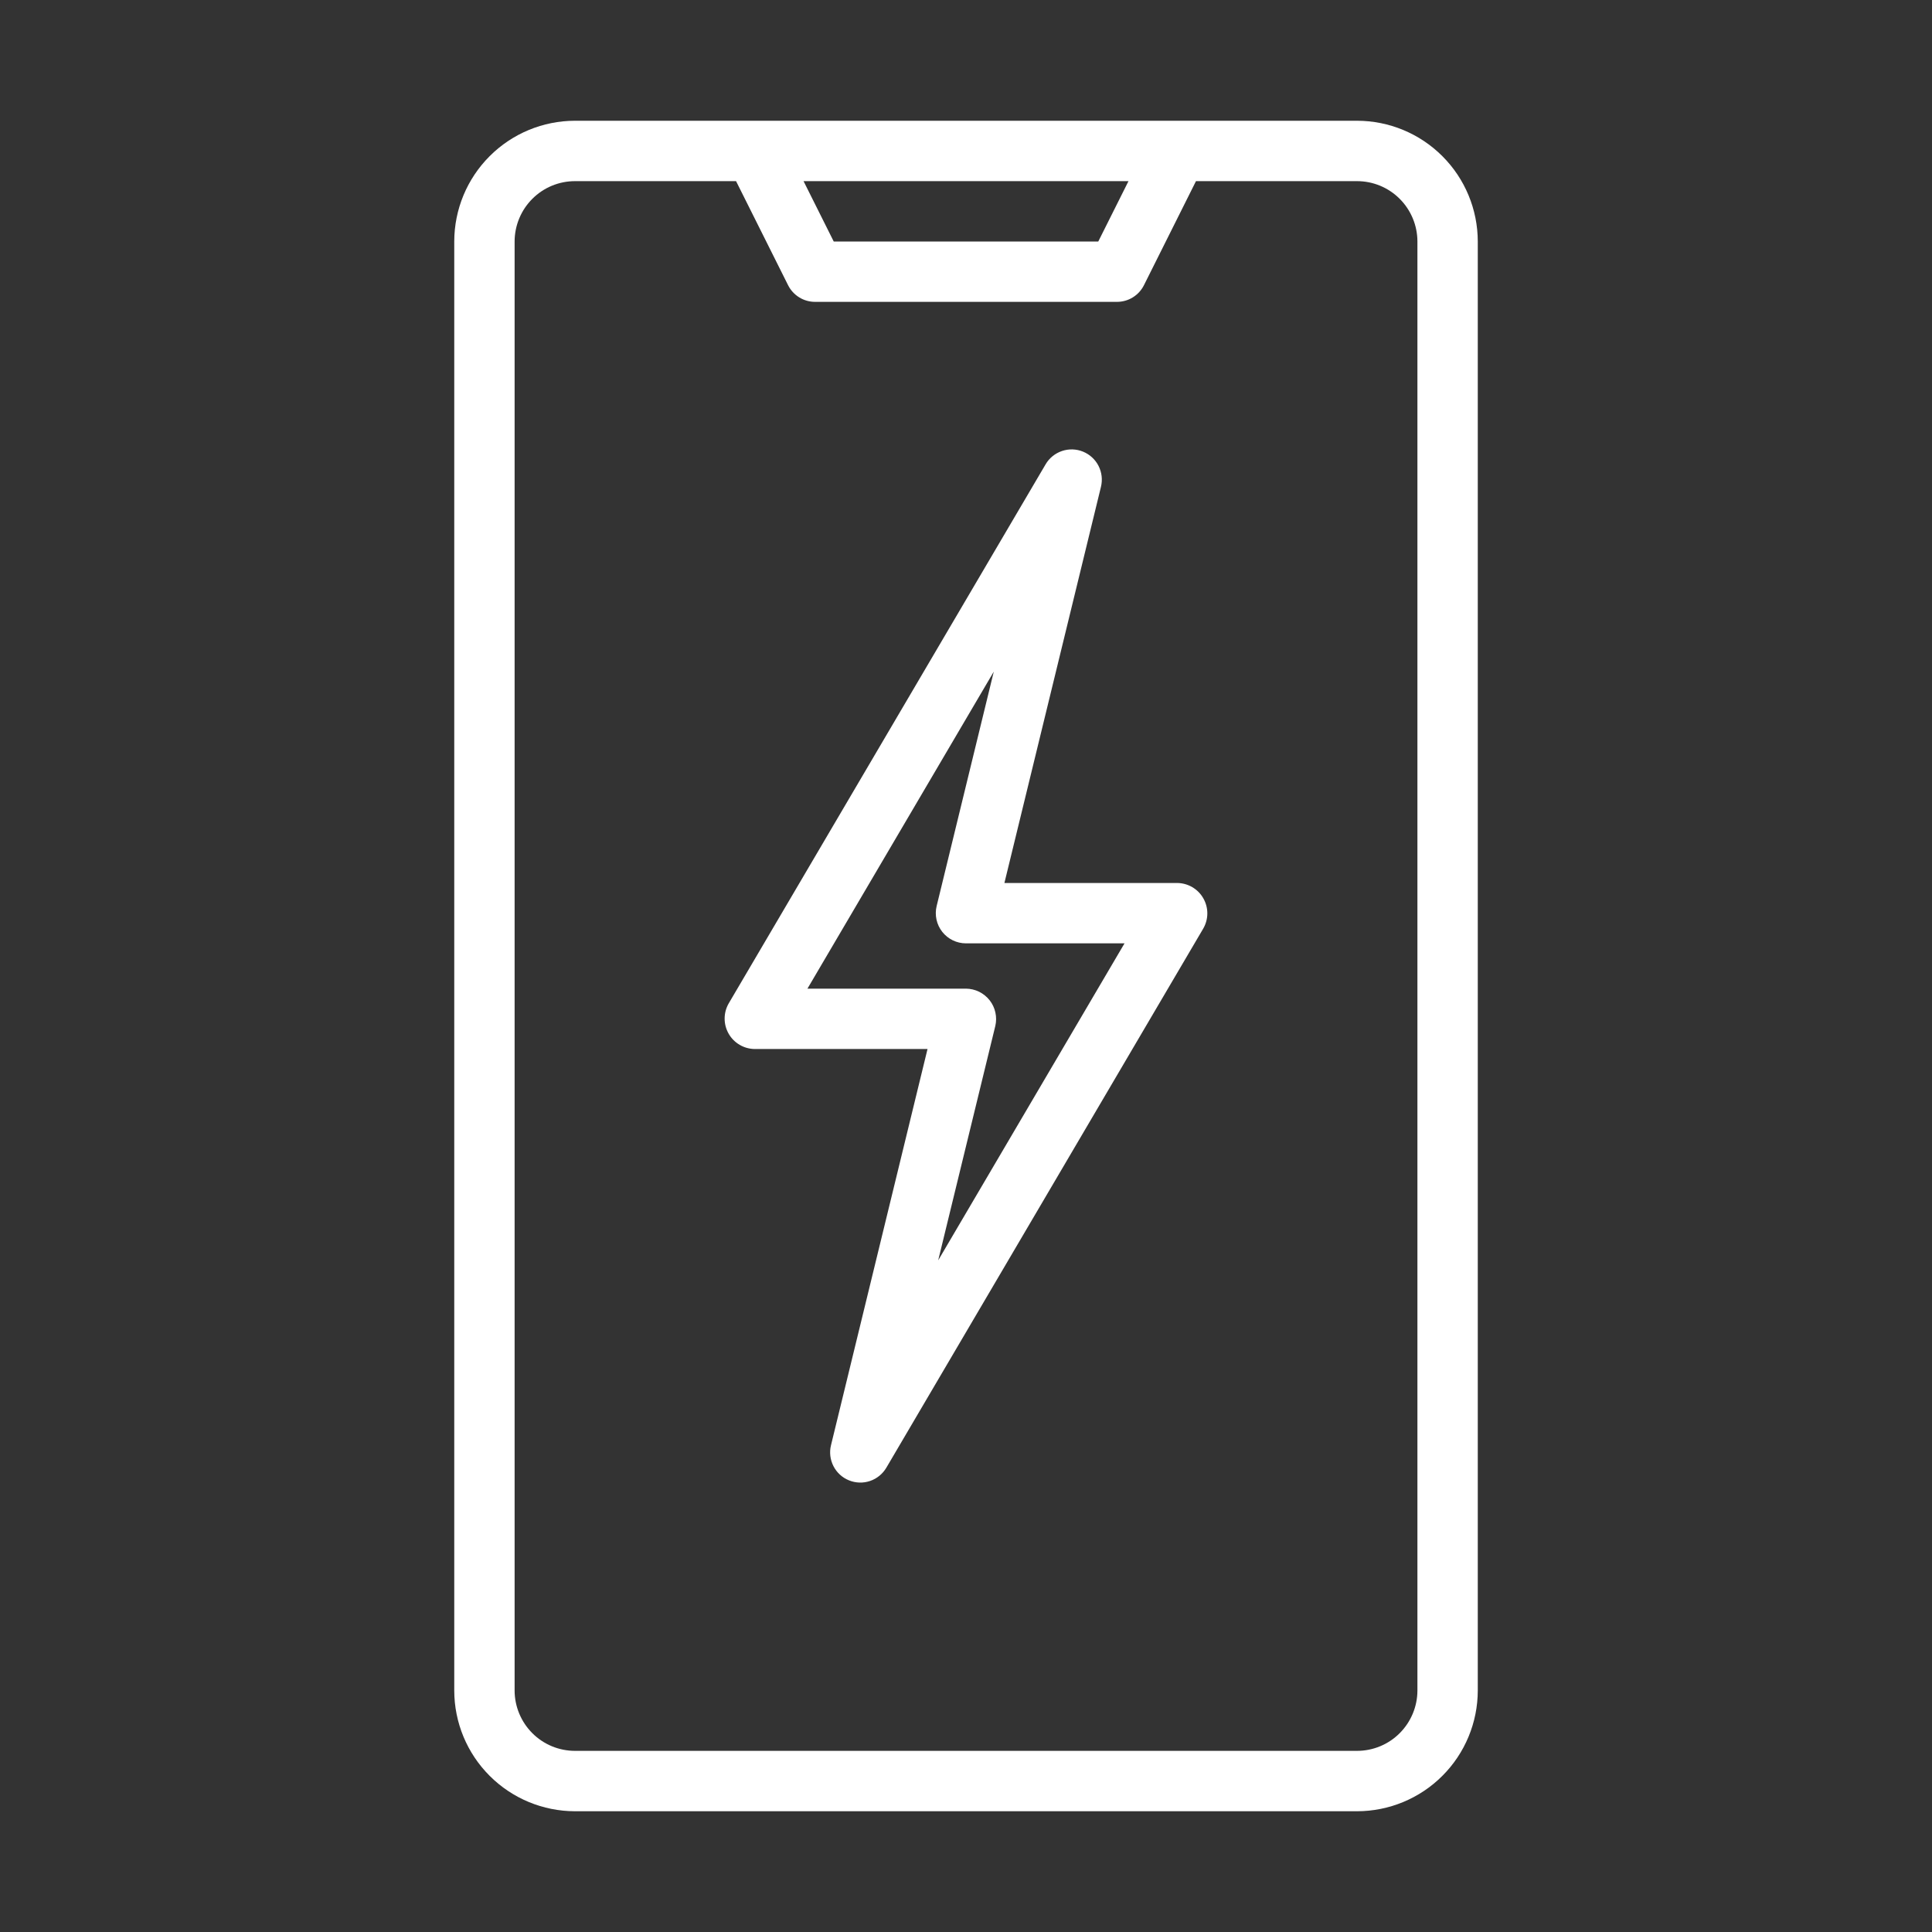
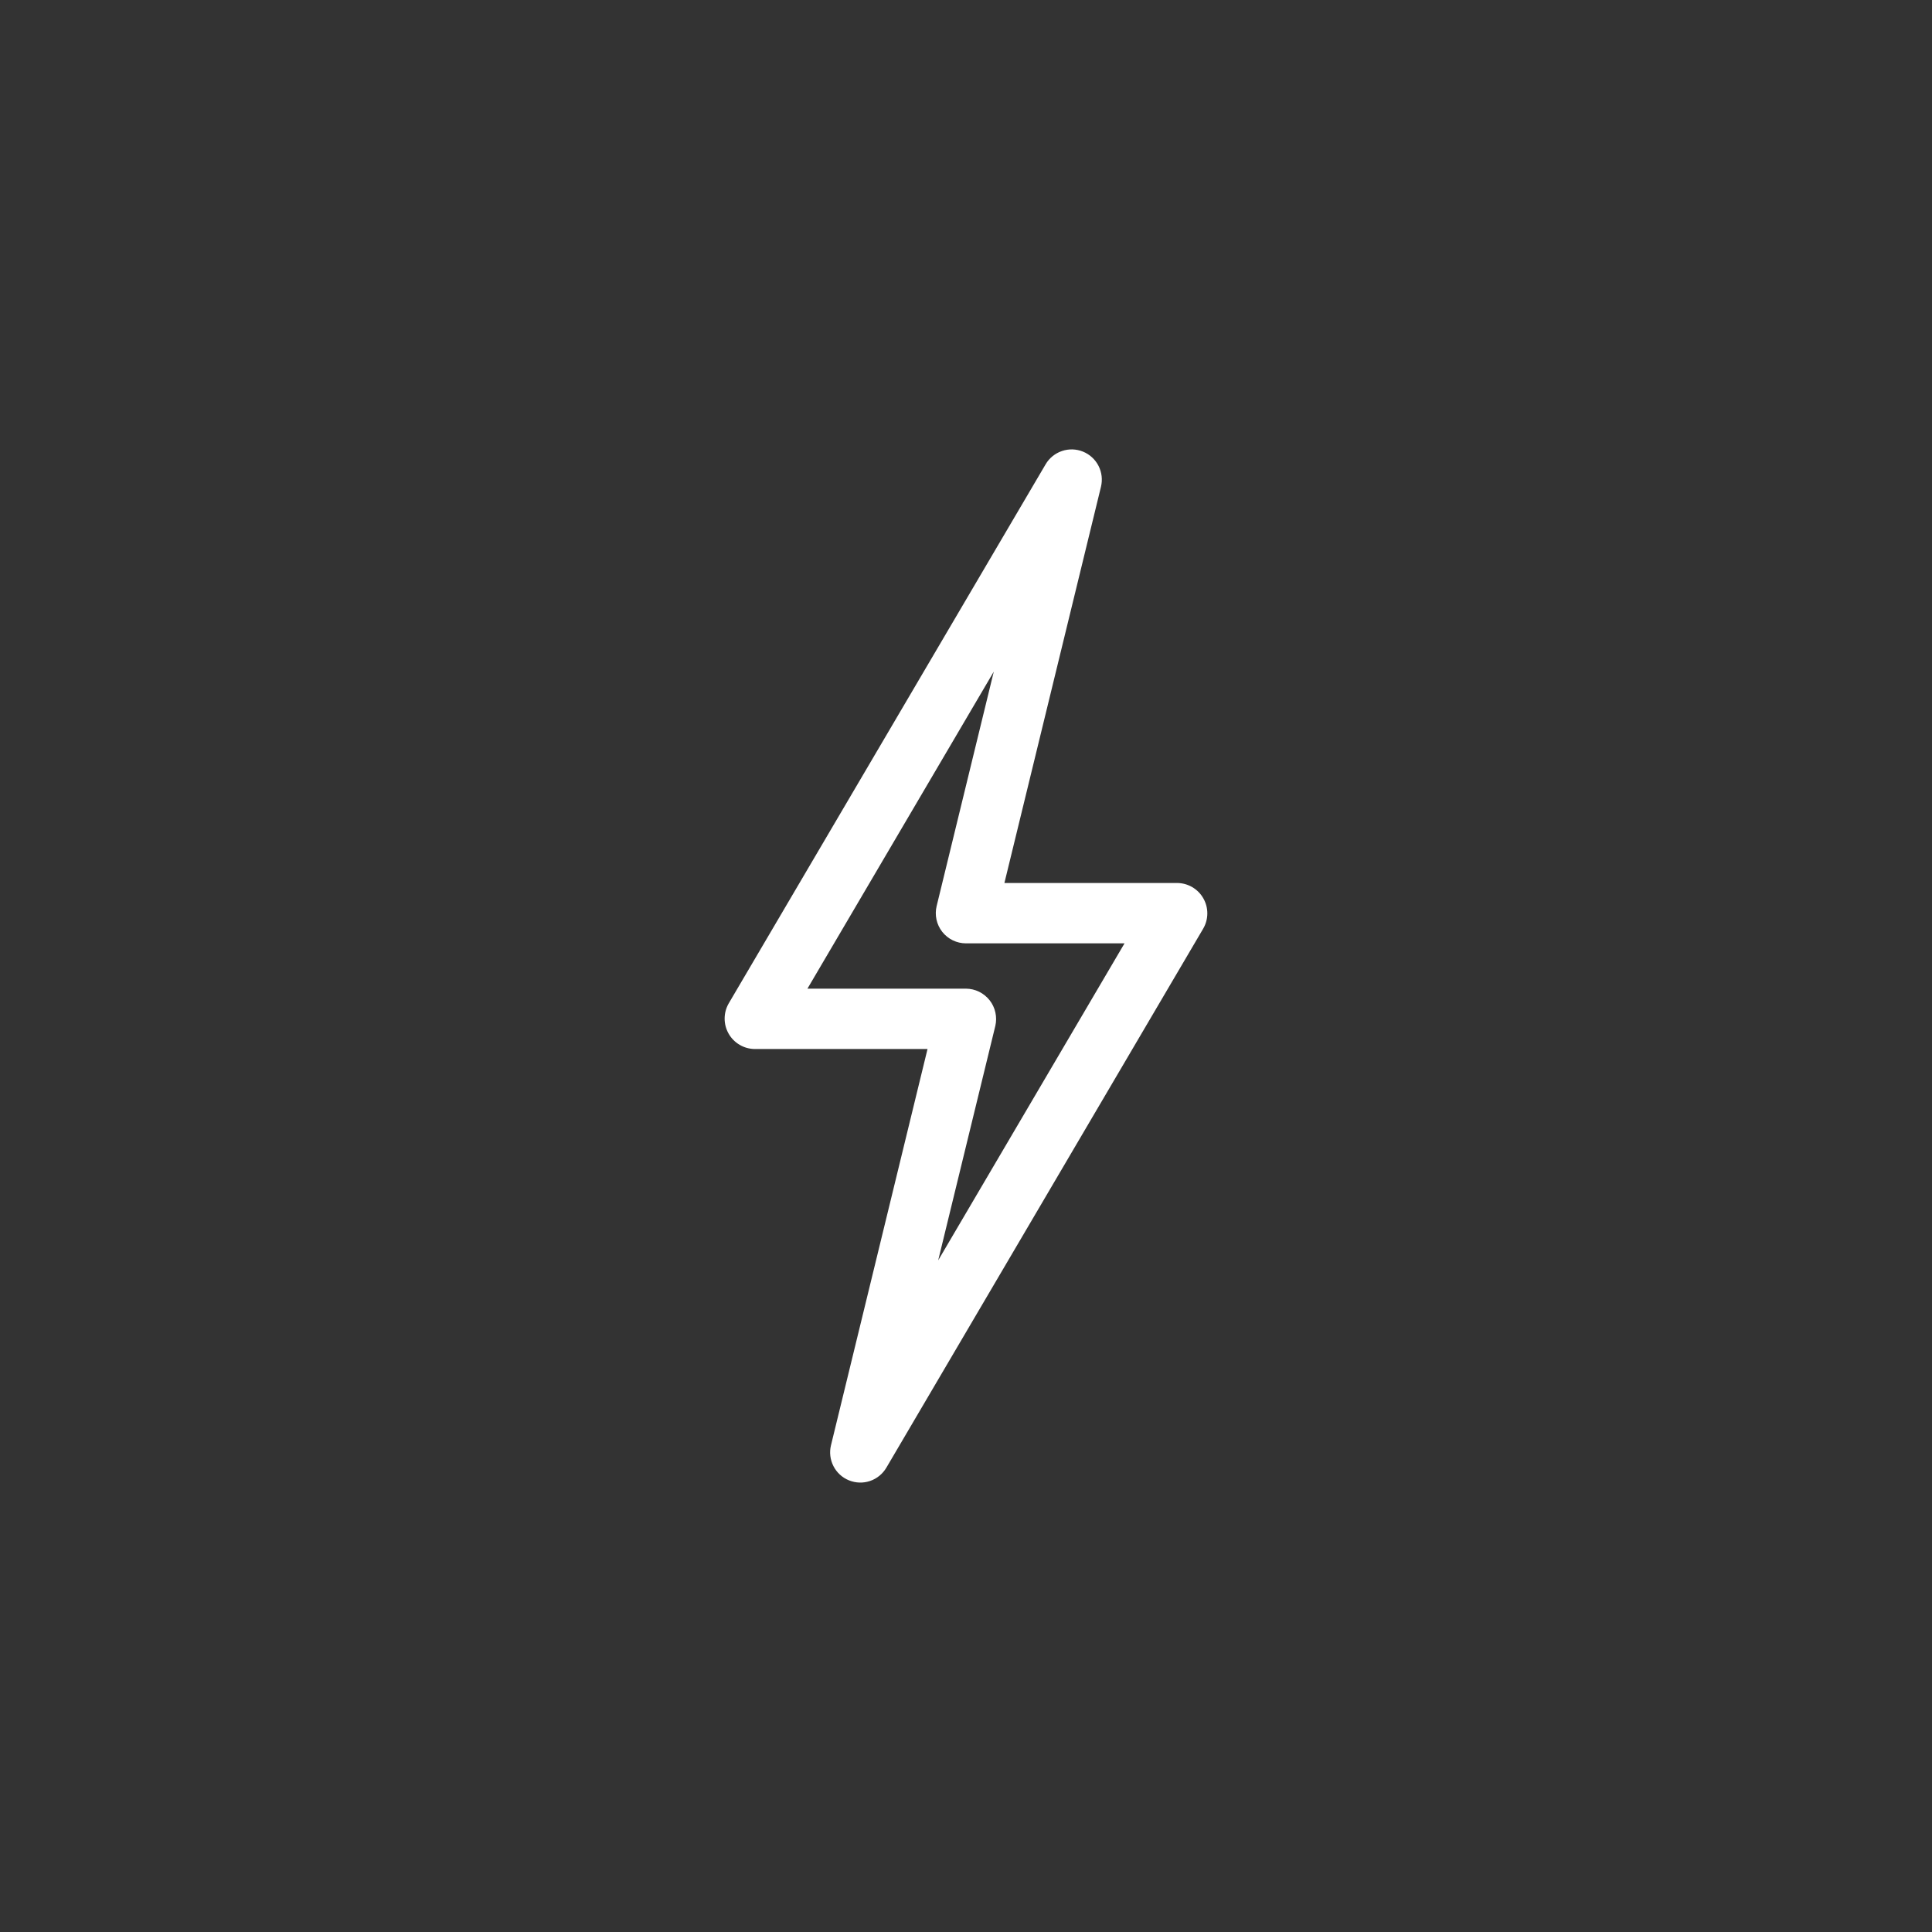
<svg xmlns="http://www.w3.org/2000/svg" width="58" height="58" viewBox="0 0 58 58" fill="none">
  <rect x="0" y="0" width="58" height="58" fill="#333333" stroke="none" />
-   <path d="M40.739 3.625H17.262C16.301 3.626 15.379 4.008 14.7 4.688C14.02 5.367 13.638 6.289 13.637 7.25V50.75C13.638 51.711 14.02 52.633 14.7 53.312C15.379 53.992 16.301 54.374 17.262 54.375H40.739C41.7 54.374 42.622 53.992 43.301 53.312C43.981 52.633 44.363 51.711 44.364 50.75V7.25C44.363 6.289 43.981 5.367 43.301 4.688C42.622 4.008 41.7 3.626 40.739 3.625ZM33.878 5.438L32.971 7.25H25.029L24.123 5.438H33.878ZM42.552 50.75C42.551 51.23 42.36 51.691 42.02 52.031C41.681 52.371 41.22 52.562 40.739 52.562H17.262C16.781 52.562 16.32 52.371 15.981 52.031C15.641 51.691 15.45 51.23 15.449 50.75V7.25C15.45 6.769 15.641 6.309 15.981 5.969C16.32 5.629 16.781 5.438 17.262 5.438H22.097L23.659 8.562C23.734 8.712 23.85 8.839 23.993 8.927C24.136 9.016 24.301 9.062 24.469 9.062H33.532C33.7 9.062 33.865 9.016 34.008 8.927C34.151 8.839 34.267 8.712 34.342 8.562L35.904 5.438H40.739C41.22 5.438 41.681 5.629 42.02 5.969C42.36 6.309 42.551 6.769 42.552 7.25L42.552 50.75Z" fill="white" />
  <path d="M35.343 26.508H30.153L33.052 14.613C33.103 14.401 33.077 14.179 32.978 13.985C32.879 13.791 32.713 13.64 32.512 13.558C32.31 13.476 32.086 13.47 31.88 13.54C31.674 13.61 31.5 13.751 31.39 13.939L21.874 30.127C21.795 30.265 21.754 30.421 21.754 30.58C21.754 30.739 21.796 30.895 21.875 31.033C21.953 31.171 22.067 31.285 22.204 31.366C22.341 31.447 22.497 31.49 22.655 31.492L27.845 31.492L24.947 43.387C24.895 43.598 24.922 43.821 25.021 44.015C25.12 44.208 25.285 44.36 25.487 44.441C25.689 44.523 25.913 44.53 26.119 44.46C26.325 44.39 26.499 44.248 26.609 44.061L36.124 27.873C36.203 27.735 36.245 27.579 36.245 27.42C36.245 27.261 36.203 27.105 36.124 26.967C36.045 26.829 35.932 26.714 35.795 26.634C35.658 26.553 35.502 26.51 35.343 26.508ZM28.165 37.837L29.88 30.8C29.911 30.667 29.912 30.529 29.882 30.395C29.853 30.261 29.794 30.136 29.709 30.028C29.624 29.921 29.517 29.834 29.394 29.773C29.271 29.713 29.136 29.681 28.999 29.68H24.24L29.834 20.163L28.119 27.199C28.086 27.333 28.085 27.472 28.114 27.606C28.143 27.74 28.202 27.866 28.287 27.974C28.372 28.082 28.48 28.169 28.603 28.229C28.727 28.289 28.862 28.32 28.999 28.32H33.759L28.165 37.837Z" fill="white" />
</svg>